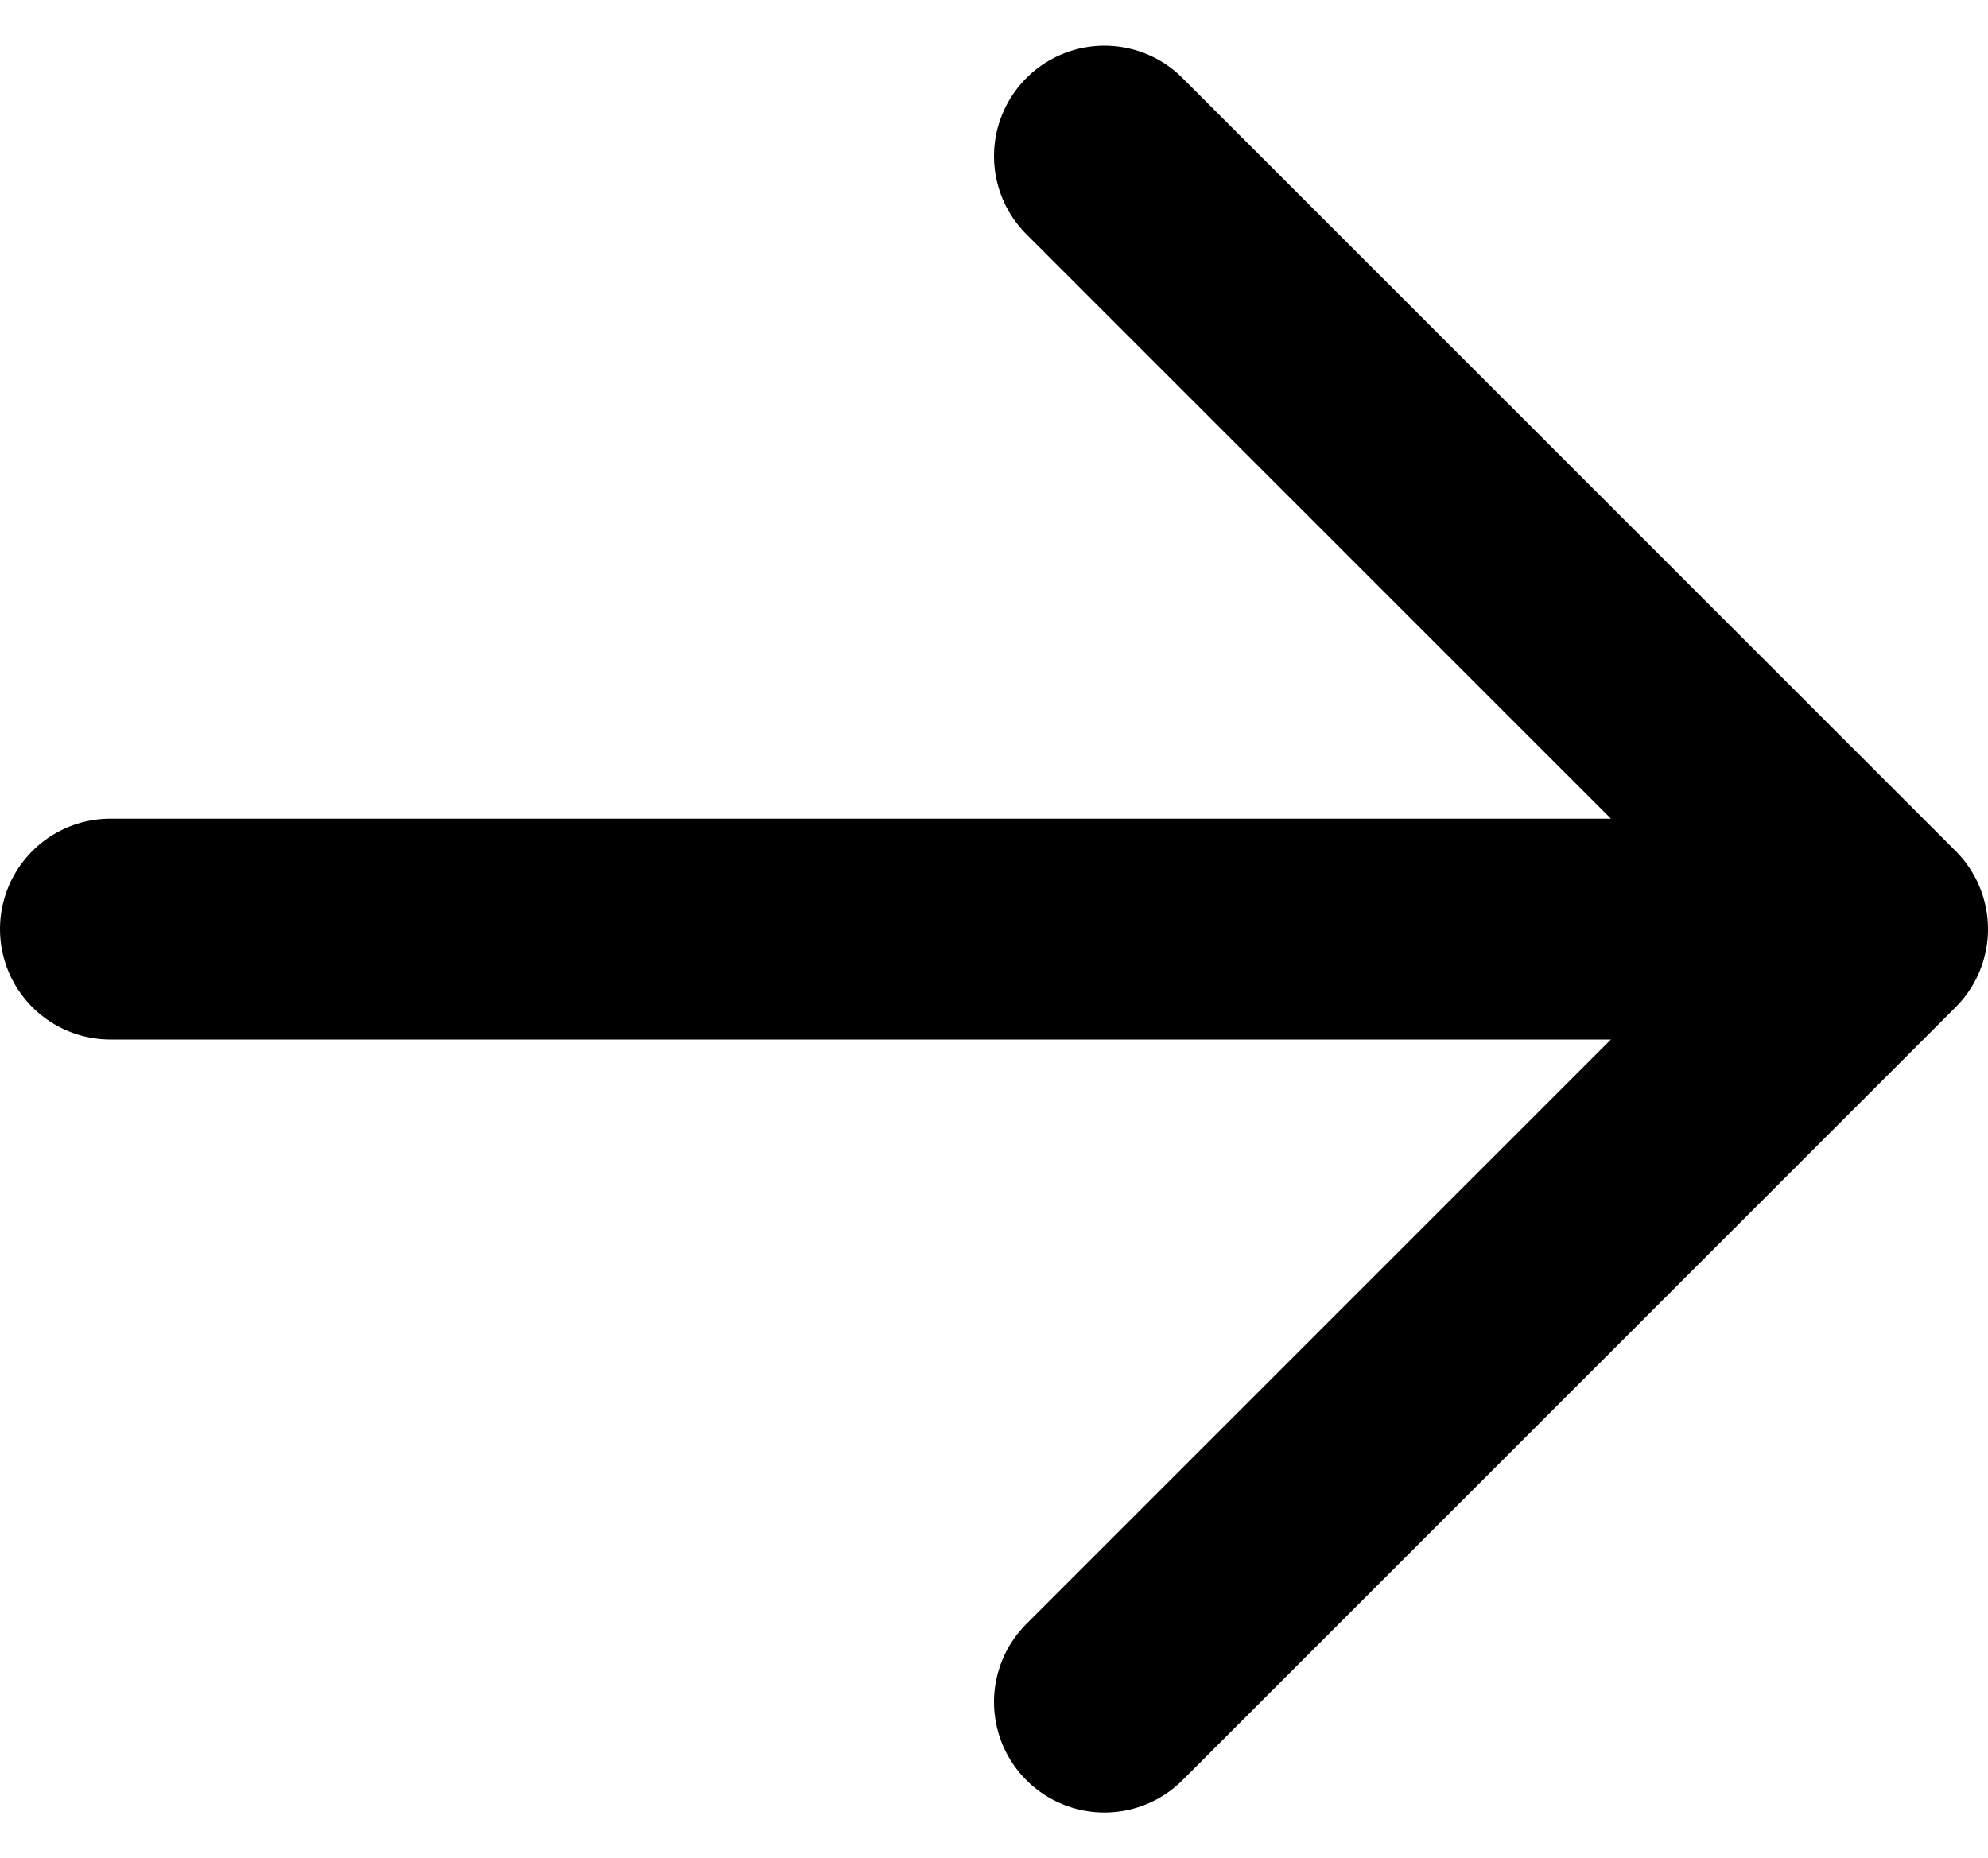
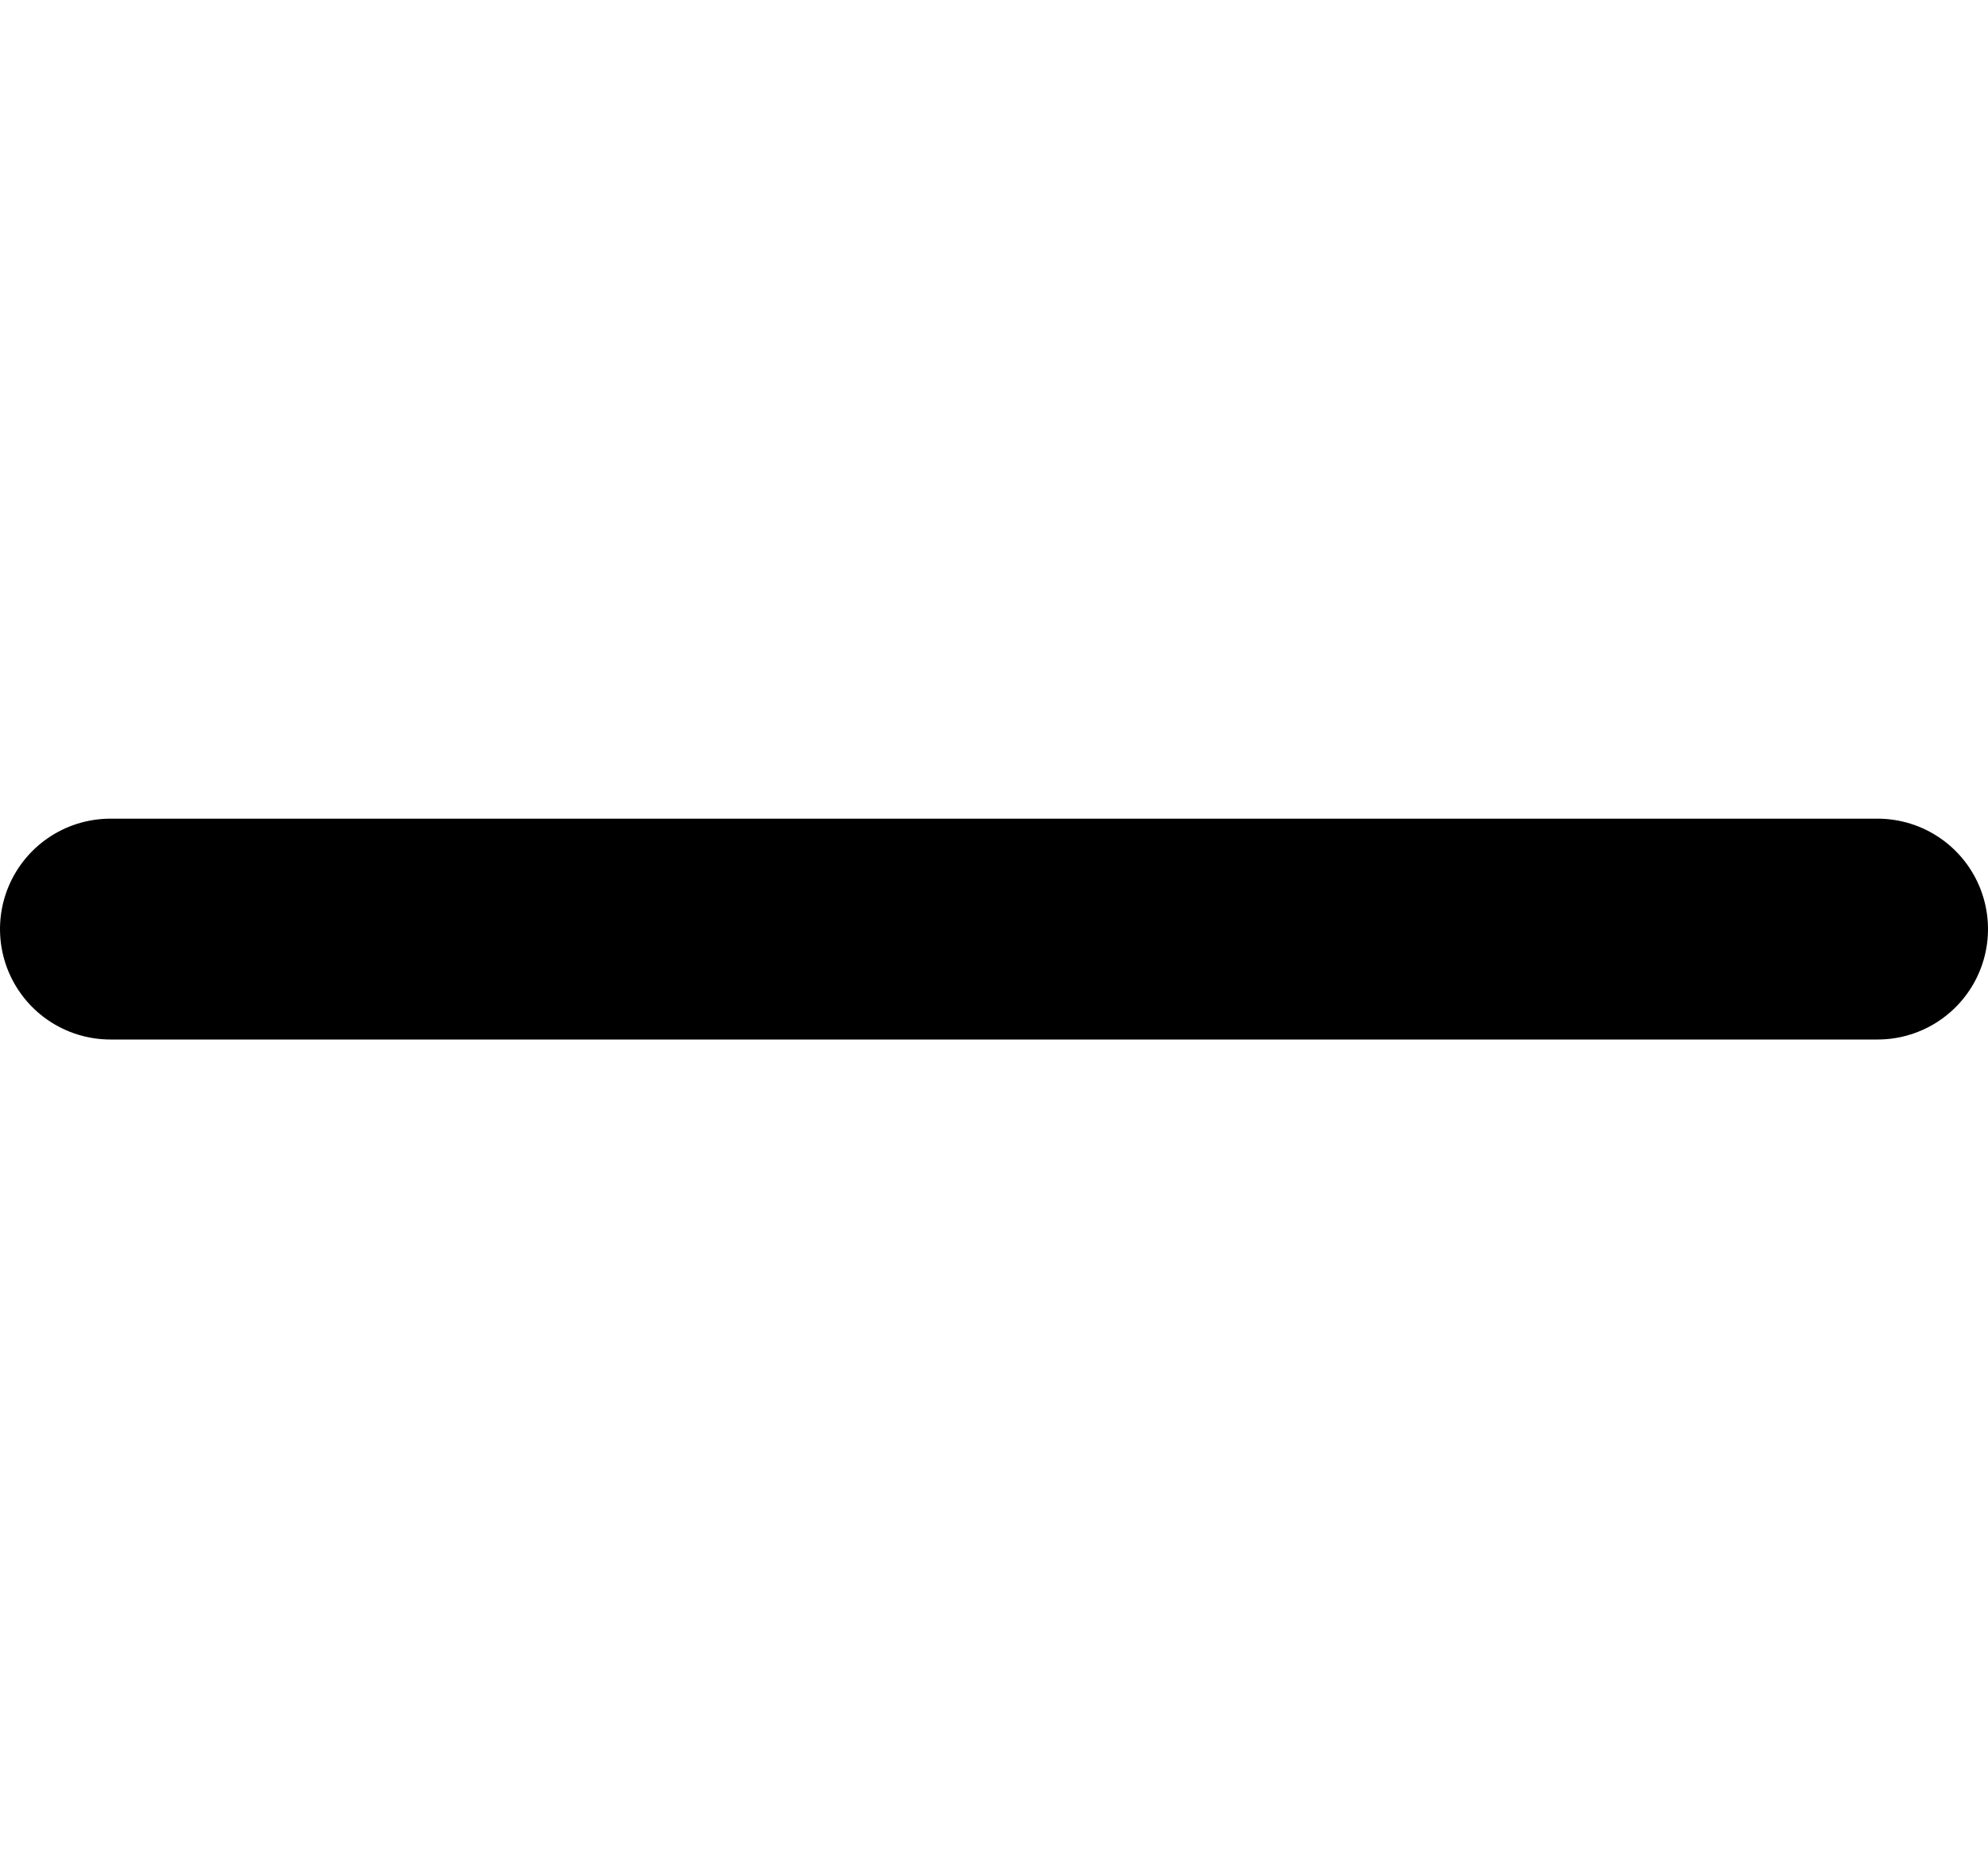
<svg xmlns="http://www.w3.org/2000/svg" width="27" height="25.242" viewBox="0 0 27 25.242">
-   <path id="Icon_akar-arrow-down" data-name="Icon akar-arrow-down" d="M18,30V6M7.5,19.5,18,30,28.5,19.5" transform="translate(-4.5 30.621) rotate(-90)" fill="none" stroke="#000" stroke-linecap="round" stroke-linejoin="round" stroke-width="3" />
+   <path id="Icon_akar-arrow-down" data-name="Icon akar-arrow-down" d="M18,30V6" transform="translate(-4.5 30.621) rotate(-90)" fill="none" stroke="#000" stroke-linecap="round" stroke-linejoin="round" stroke-width="3" />
</svg>